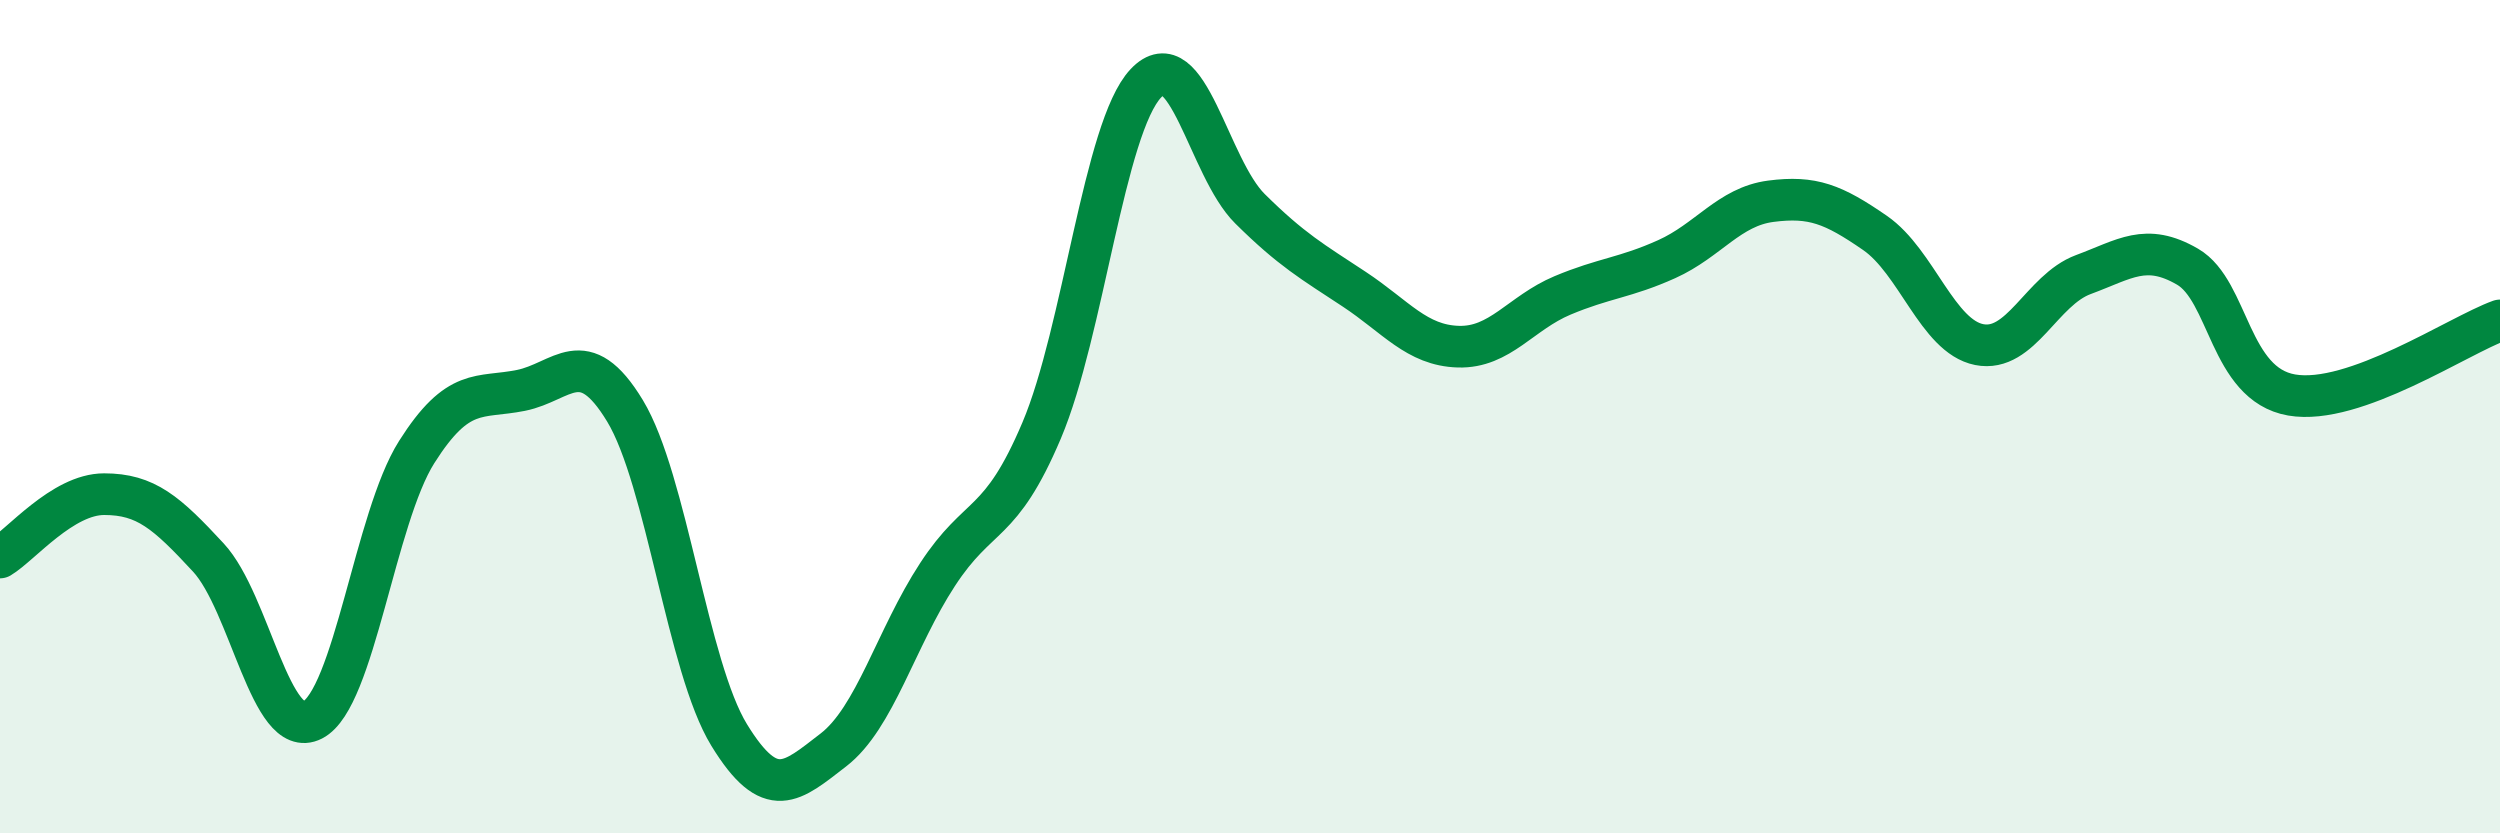
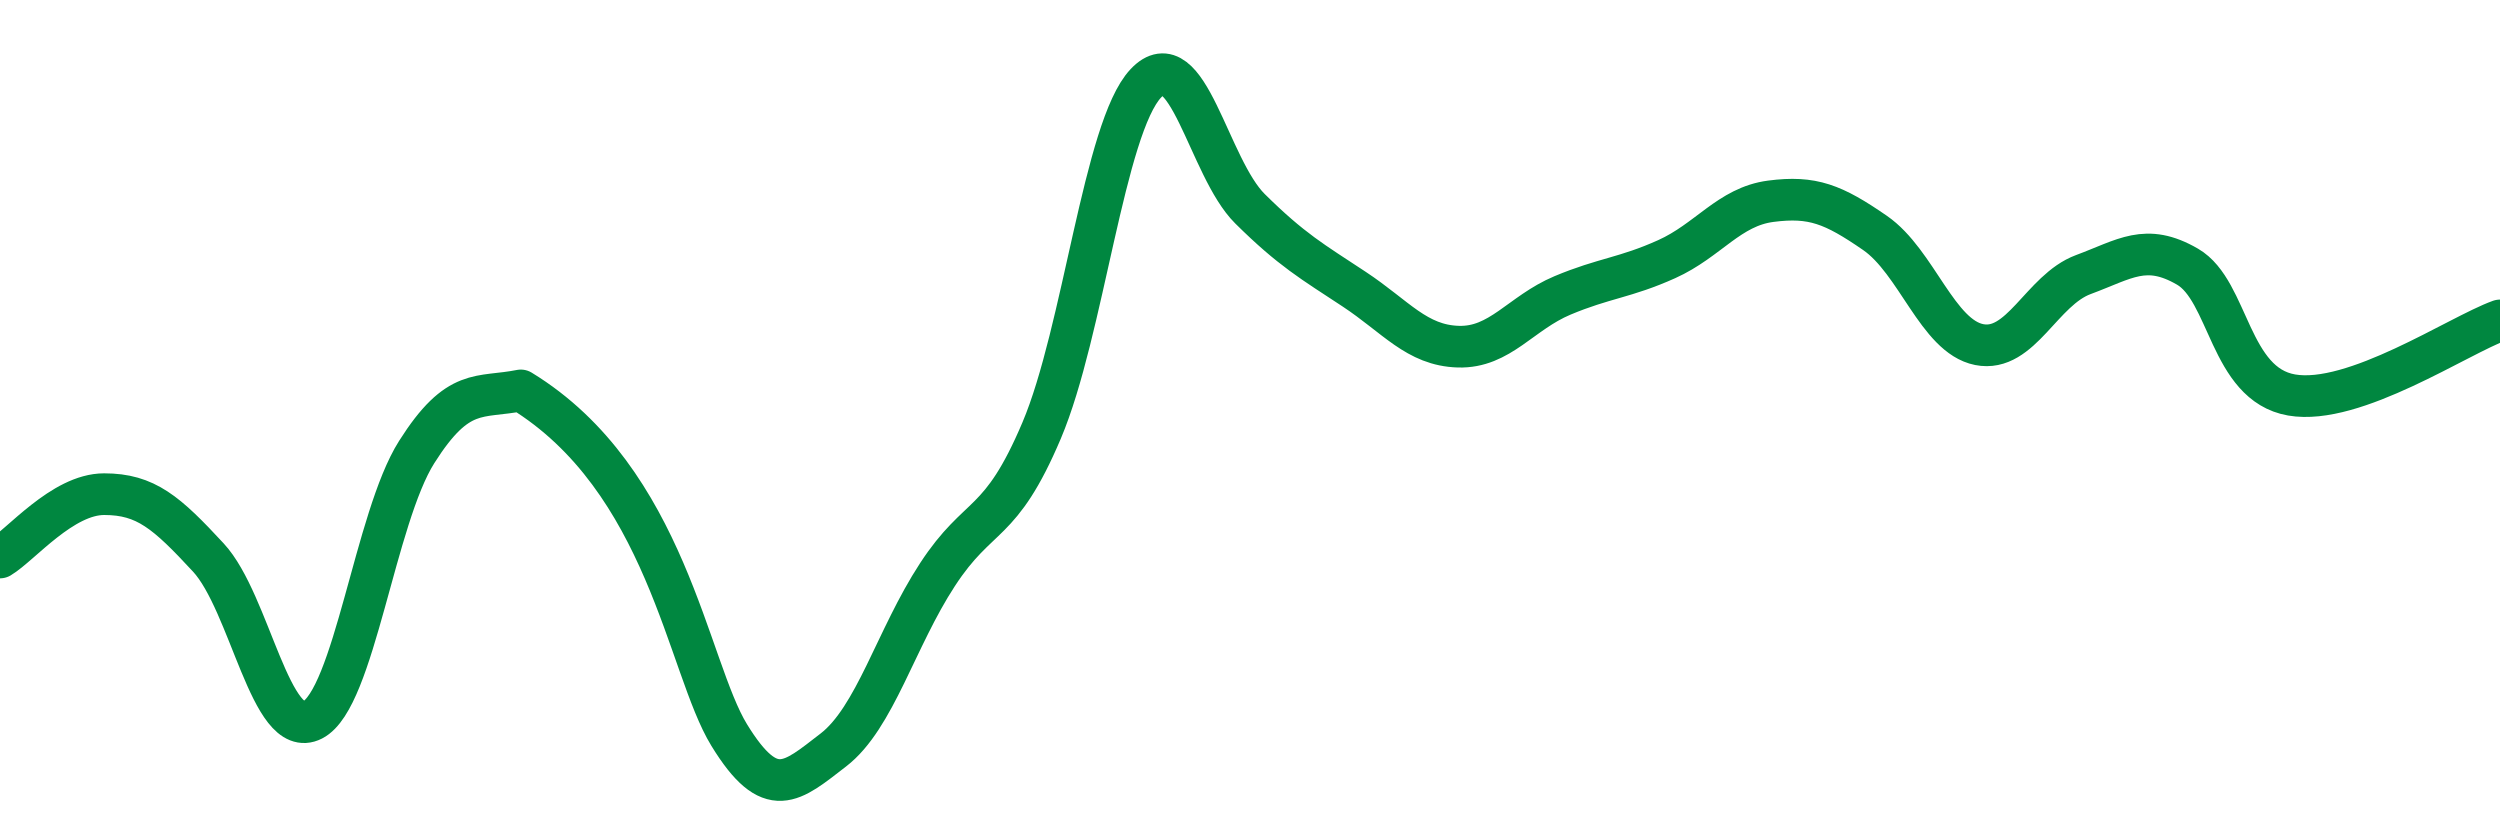
<svg xmlns="http://www.w3.org/2000/svg" width="60" height="20" viewBox="0 0 60 20">
-   <path d="M 0,13.38 C 0.5,13.08 1.5,11.86 2.5,11.86 C 3.5,11.86 4,12.3 5,13.38 C 6,14.46 6.5,17.79 7.5,17.28 C 8.5,16.77 9,12.43 10,10.85 C 11,9.27 11.5,9.57 12.5,9.37 C 13.5,9.17 14,8.21 15,9.86 C 16,11.51 16.5,16.01 17.5,17.64 C 18.5,19.27 19,18.77 20,18 C 21,17.23 21.5,15.32 22.5,13.79 C 23.5,12.26 24,12.69 25,10.33 C 26,7.97 26.5,3.06 27.5,2 C 28.5,0.94 29,4.02 30,5.01 C 31,6 31.5,6.28 32.5,6.94 C 33.5,7.6 34,8.29 35,8.32 C 36,8.35 36.5,7.51 37.5,7.09 C 38.5,6.67 39,6.67 40,6.22 C 41,5.77 41.5,4.96 42.5,4.83 C 43.5,4.7 44,4.9 45,5.59 C 46,6.28 46.5,8.07 47.5,8.27 C 48.5,8.47 49,6.96 50,6.59 C 51,6.22 51.5,5.82 52.5,6.4 C 53.5,6.98 53.5,9.22 55,9.48 C 56.5,9.74 59,8.05 60,7.69L60 20L0 20Z" fill="#008740" opacity="0.1" stroke-linecap="round" stroke-linejoin="round" />
-   <path d="M 0,13.38 C 0.5,13.08 1.5,11.86 2.5,11.86 C 3.5,11.86 4,12.3 5,13.38 C 6,14.46 6.5,17.79 7.5,17.28 C 8.5,16.77 9,12.43 10,10.85 C 11,9.27 11.5,9.57 12.5,9.37 C 13.5,9.17 14,8.21 15,9.86 C 16,11.51 16.5,16.01 17.5,17.64 C 18.5,19.27 19,18.77 20,18 C 21,17.23 21.5,15.32 22.5,13.79 C 23.5,12.26 24,12.69 25,10.33 C 26,7.97 26.5,3.06 27.5,2 C 28.5,0.94 29,4.02 30,5.01 C 31,6 31.5,6.28 32.5,6.94 C 33.5,7.6 34,8.29 35,8.32 C 36,8.35 36.5,7.51 37.5,7.09 C 38.5,6.67 39,6.67 40,6.22 C 41,5.77 41.5,4.96 42.5,4.83 C 43.5,4.7 44,4.9 45,5.59 C 46,6.28 46.5,8.07 47.5,8.27 C 48.5,8.47 49,6.96 50,6.59 C 51,6.22 51.5,5.82 52.5,6.4 C 53.5,6.98 53.5,9.22 55,9.48 C 56.5,9.74 59,8.05 60,7.69" stroke="#008740" stroke-width="1" fill="none" stroke-linecap="round" stroke-linejoin="round" />
+   <path d="M 0,13.38 C 0.5,13.08 1.5,11.86 2.5,11.86 C 3.5,11.86 4,12.3 5,13.38 C 6,14.46 6.5,17.79 7.5,17.28 C 8.5,16.77 9,12.43 10,10.85 C 11,9.27 11.5,9.57 12.5,9.37 C 16,11.51 16.5,16.01 17.5,17.64 C 18.5,19.27 19,18.77 20,18 C 21,17.23 21.5,15.32 22.5,13.79 C 23.5,12.26 24,12.69 25,10.33 C 26,7.97 26.5,3.06 27.5,2 C 28.5,0.94 29,4.02 30,5.01 C 31,6 31.5,6.28 32.5,6.94 C 33.5,7.6 34,8.29 35,8.32 C 36,8.35 36.5,7.51 37.5,7.09 C 38.5,6.67 39,6.67 40,6.22 C 41,5.77 41.5,4.96 42.5,4.83 C 43.5,4.7 44,4.9 45,5.59 C 46,6.28 46.5,8.07 47.5,8.27 C 48.5,8.47 49,6.96 50,6.59 C 51,6.22 51.5,5.82 52.5,6.4 C 53.5,6.98 53.5,9.22 55,9.48 C 56.5,9.74 59,8.05 60,7.69" stroke="#008740" stroke-width="1" fill="none" stroke-linecap="round" stroke-linejoin="round" />
</svg>